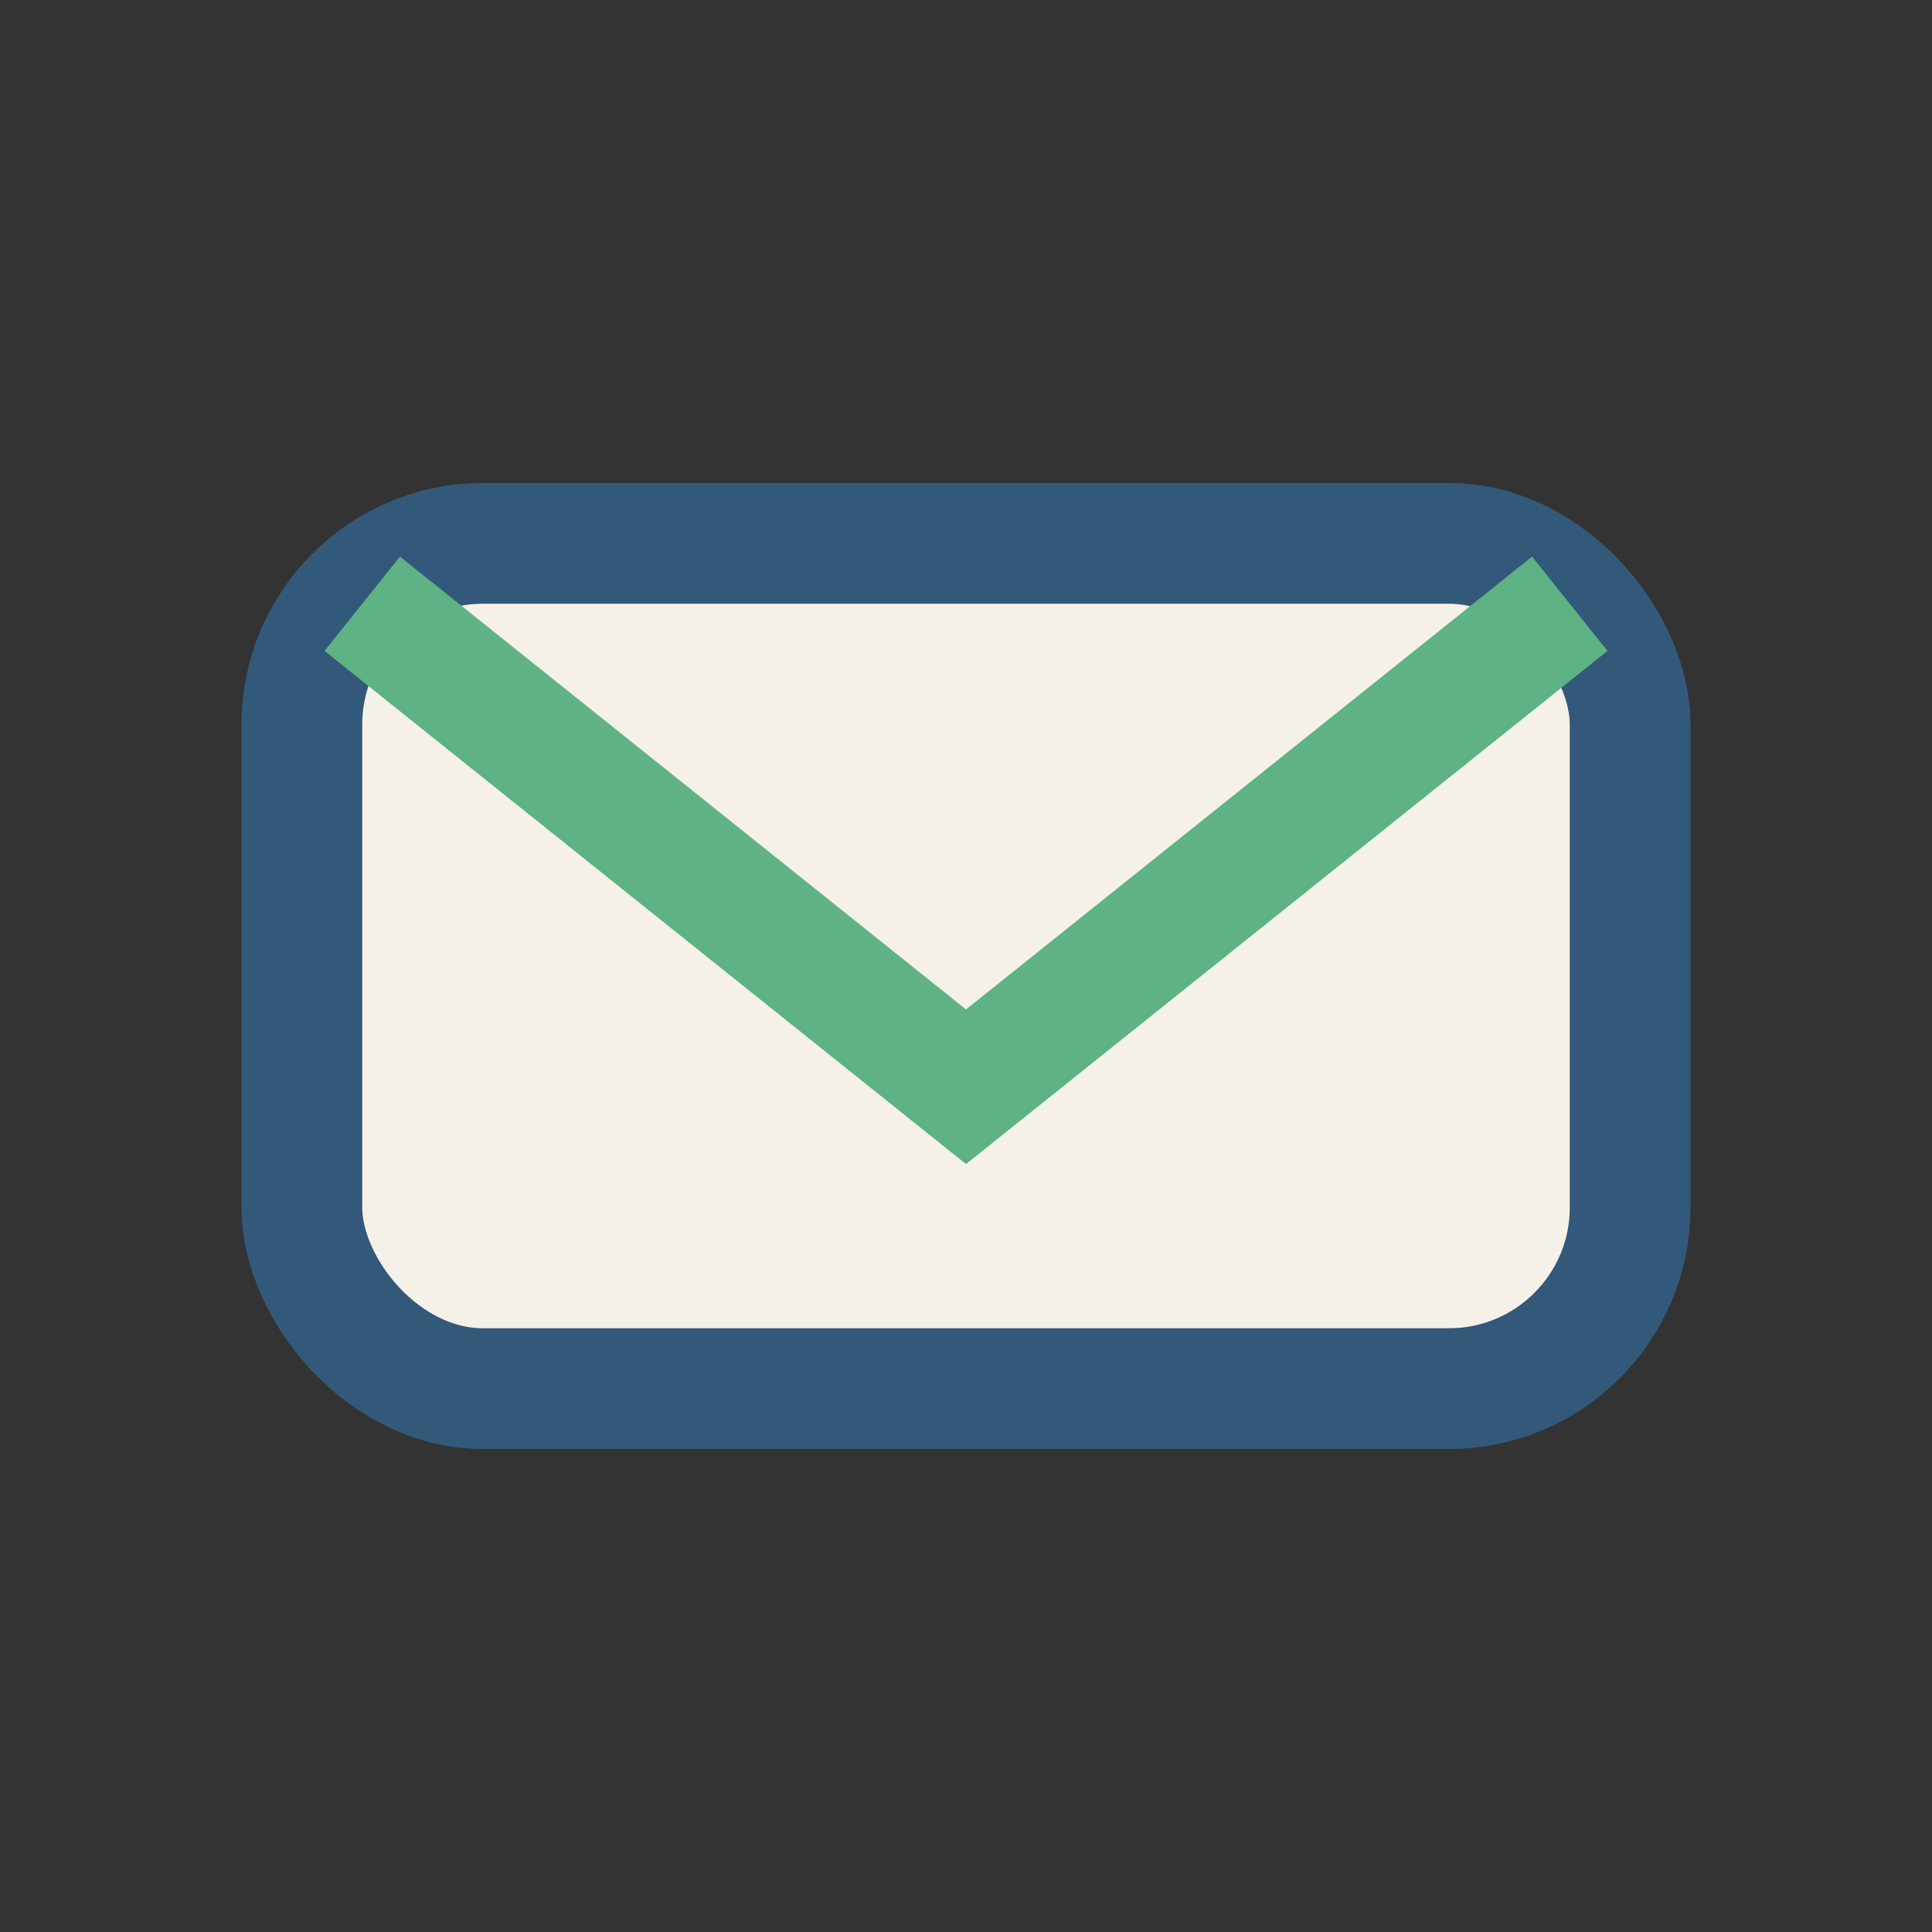
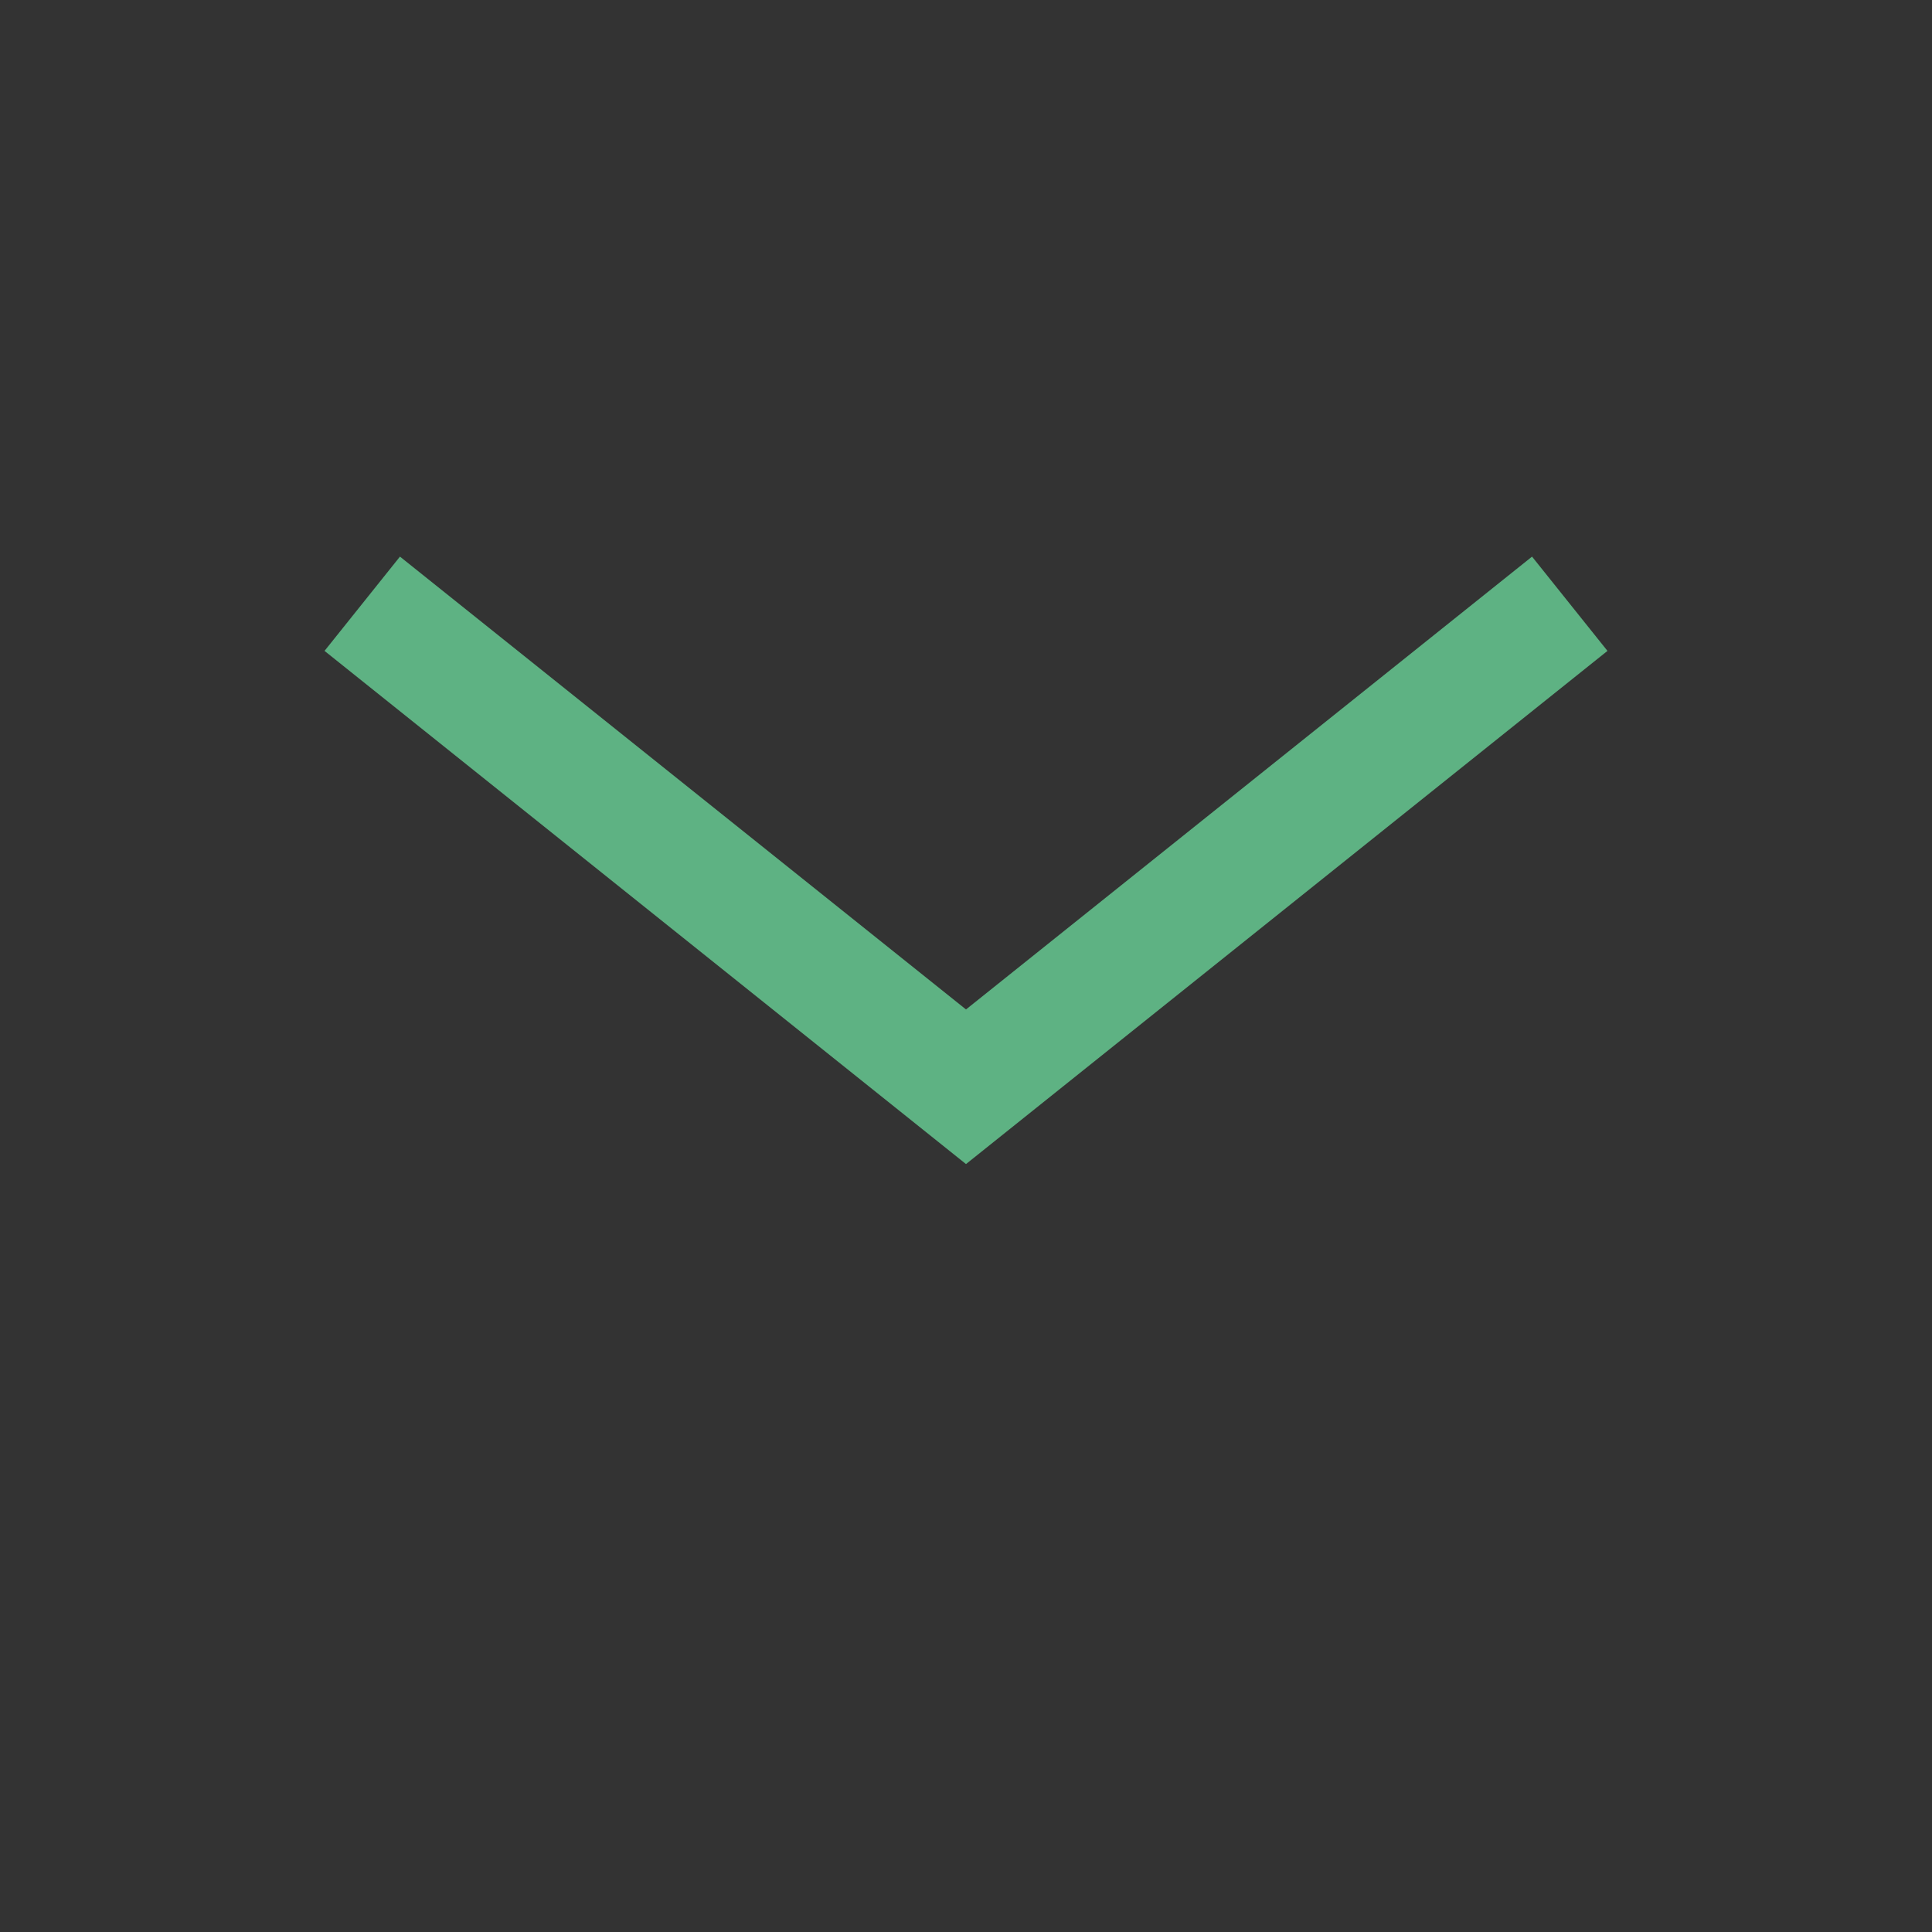
<svg xmlns="http://www.w3.org/2000/svg" width="32" height="32" viewBox="0 0 32 32">
  <rect x="0" y="0" width="32" height="32" fill="#333333" stroke="none" />
-   <rect x="5" y="9" width="22" height="14" rx="3" fill="#F6F1E8" stroke="#33597A" stroke-width="2" />
  <path d="M6 10l10 8 10-8" fill="none" stroke="#5EB283" stroke-width="2" />
</svg>